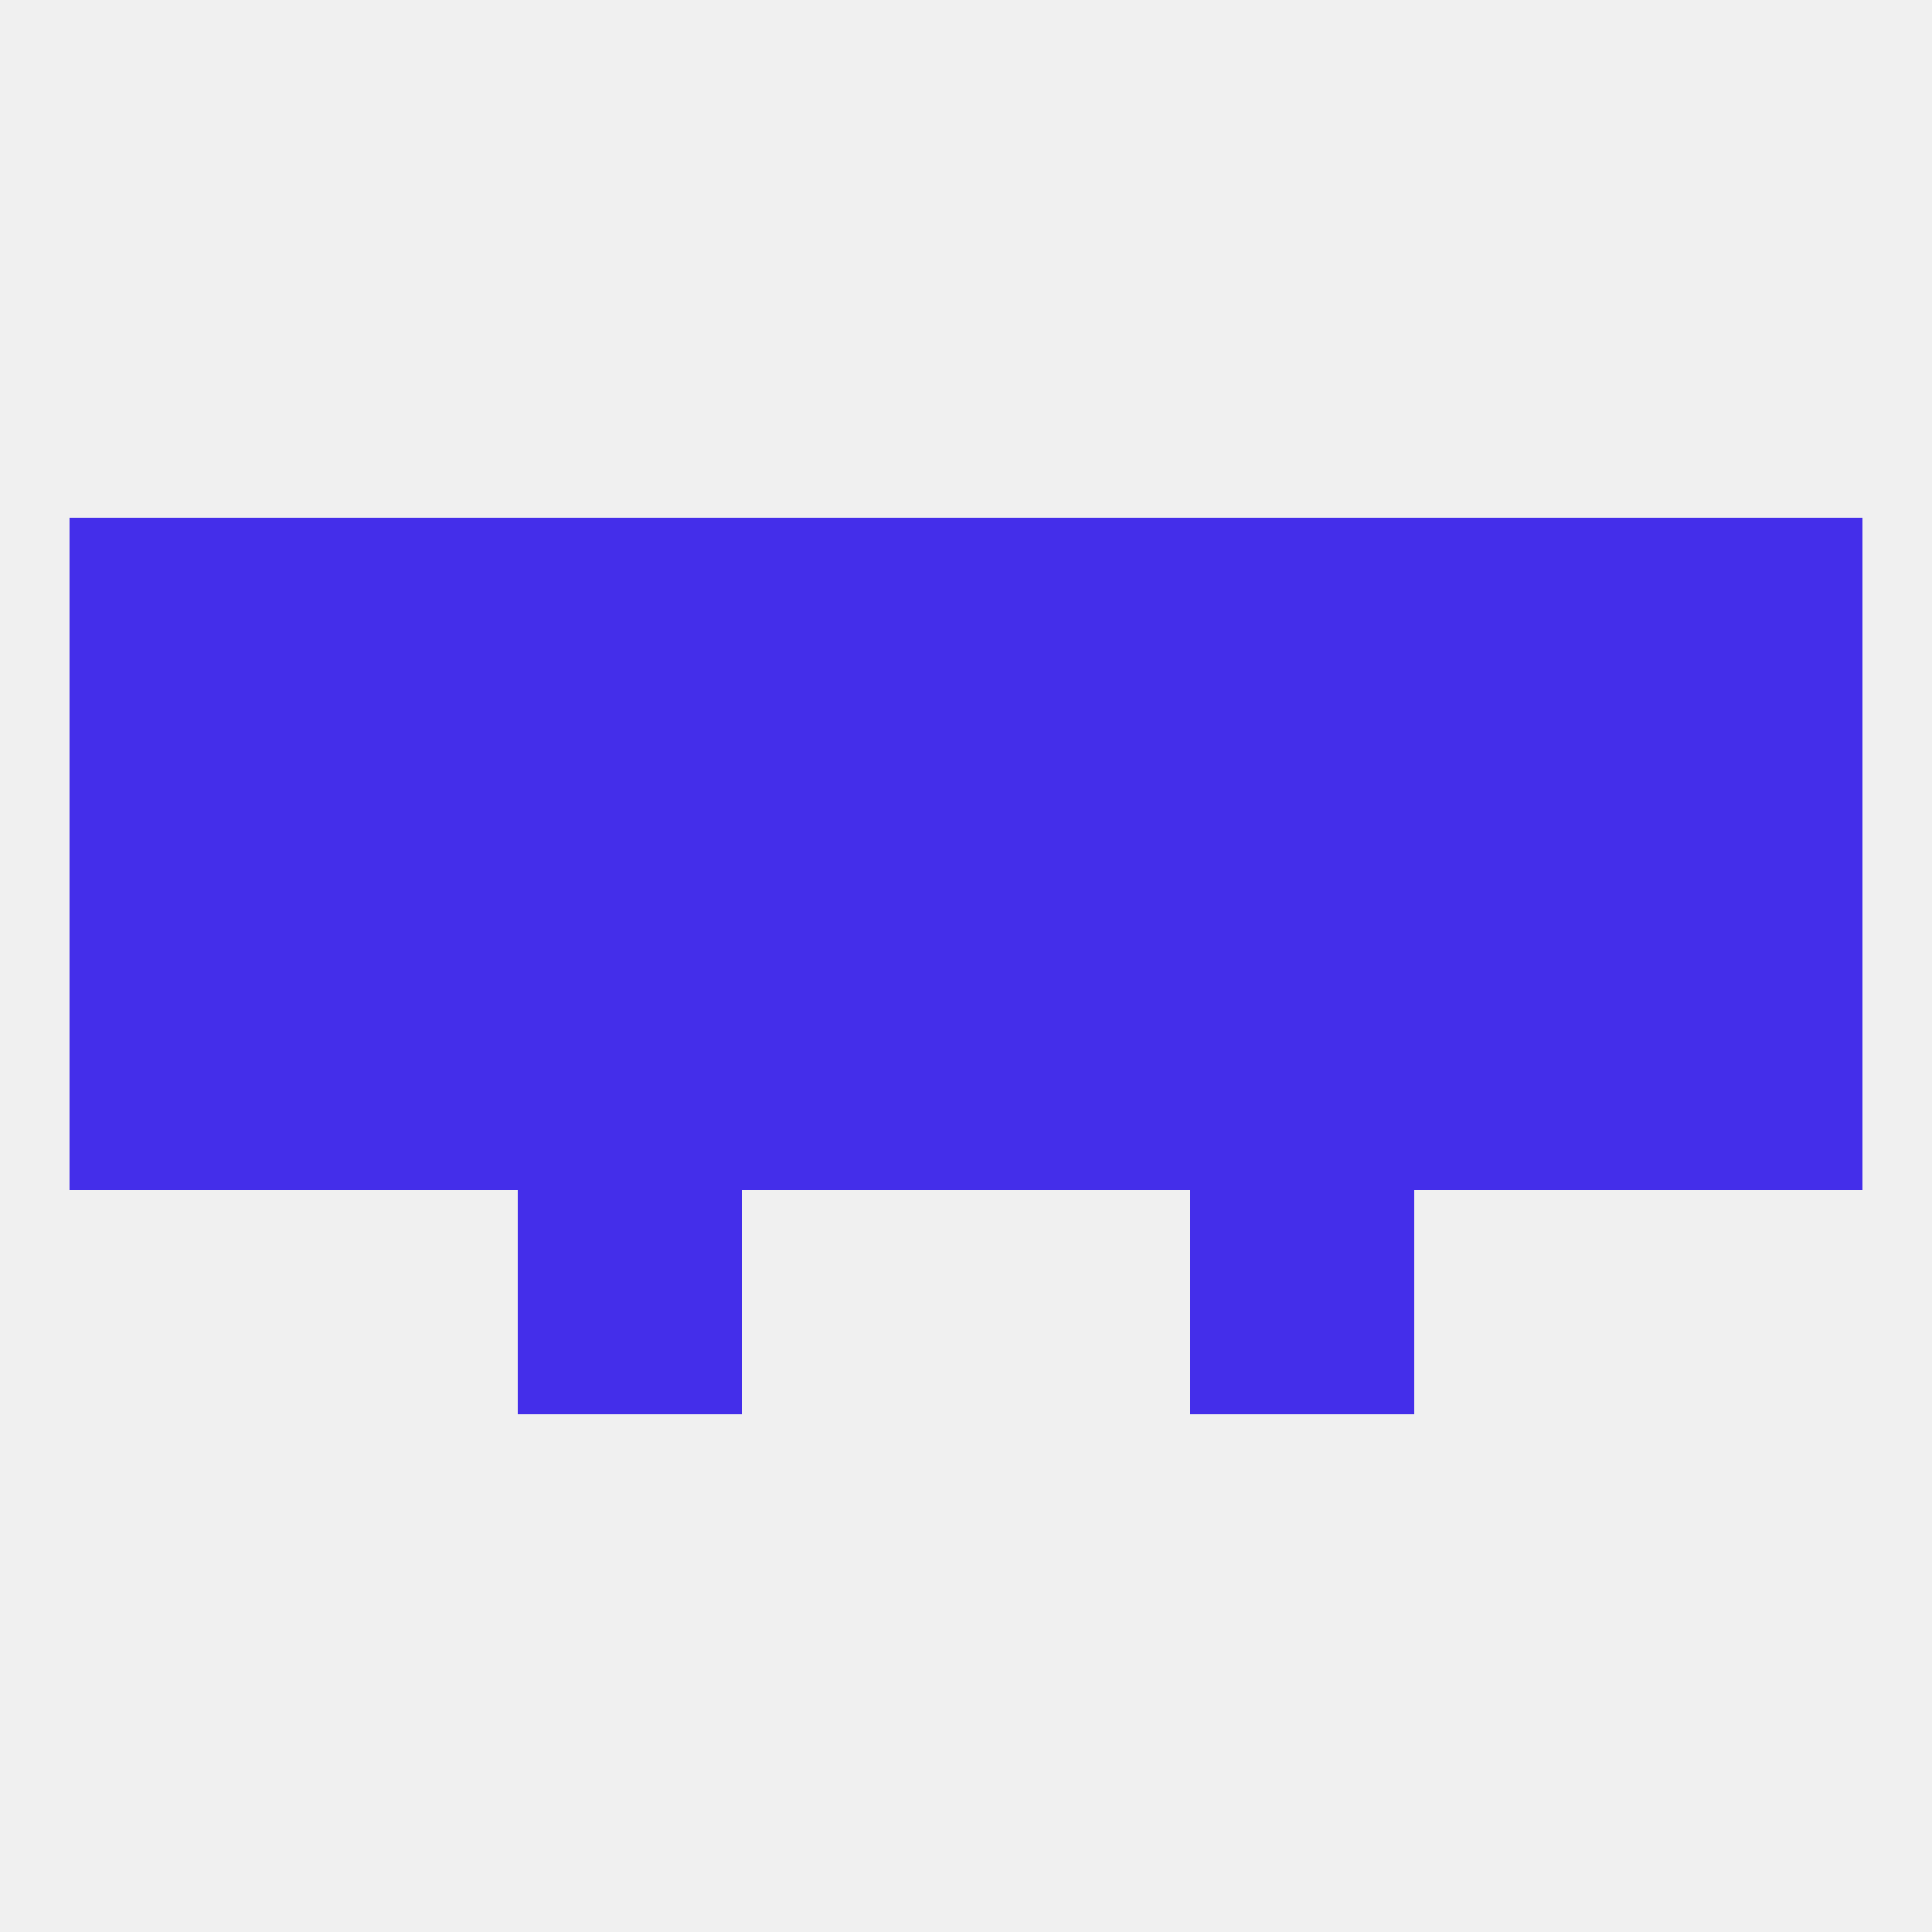
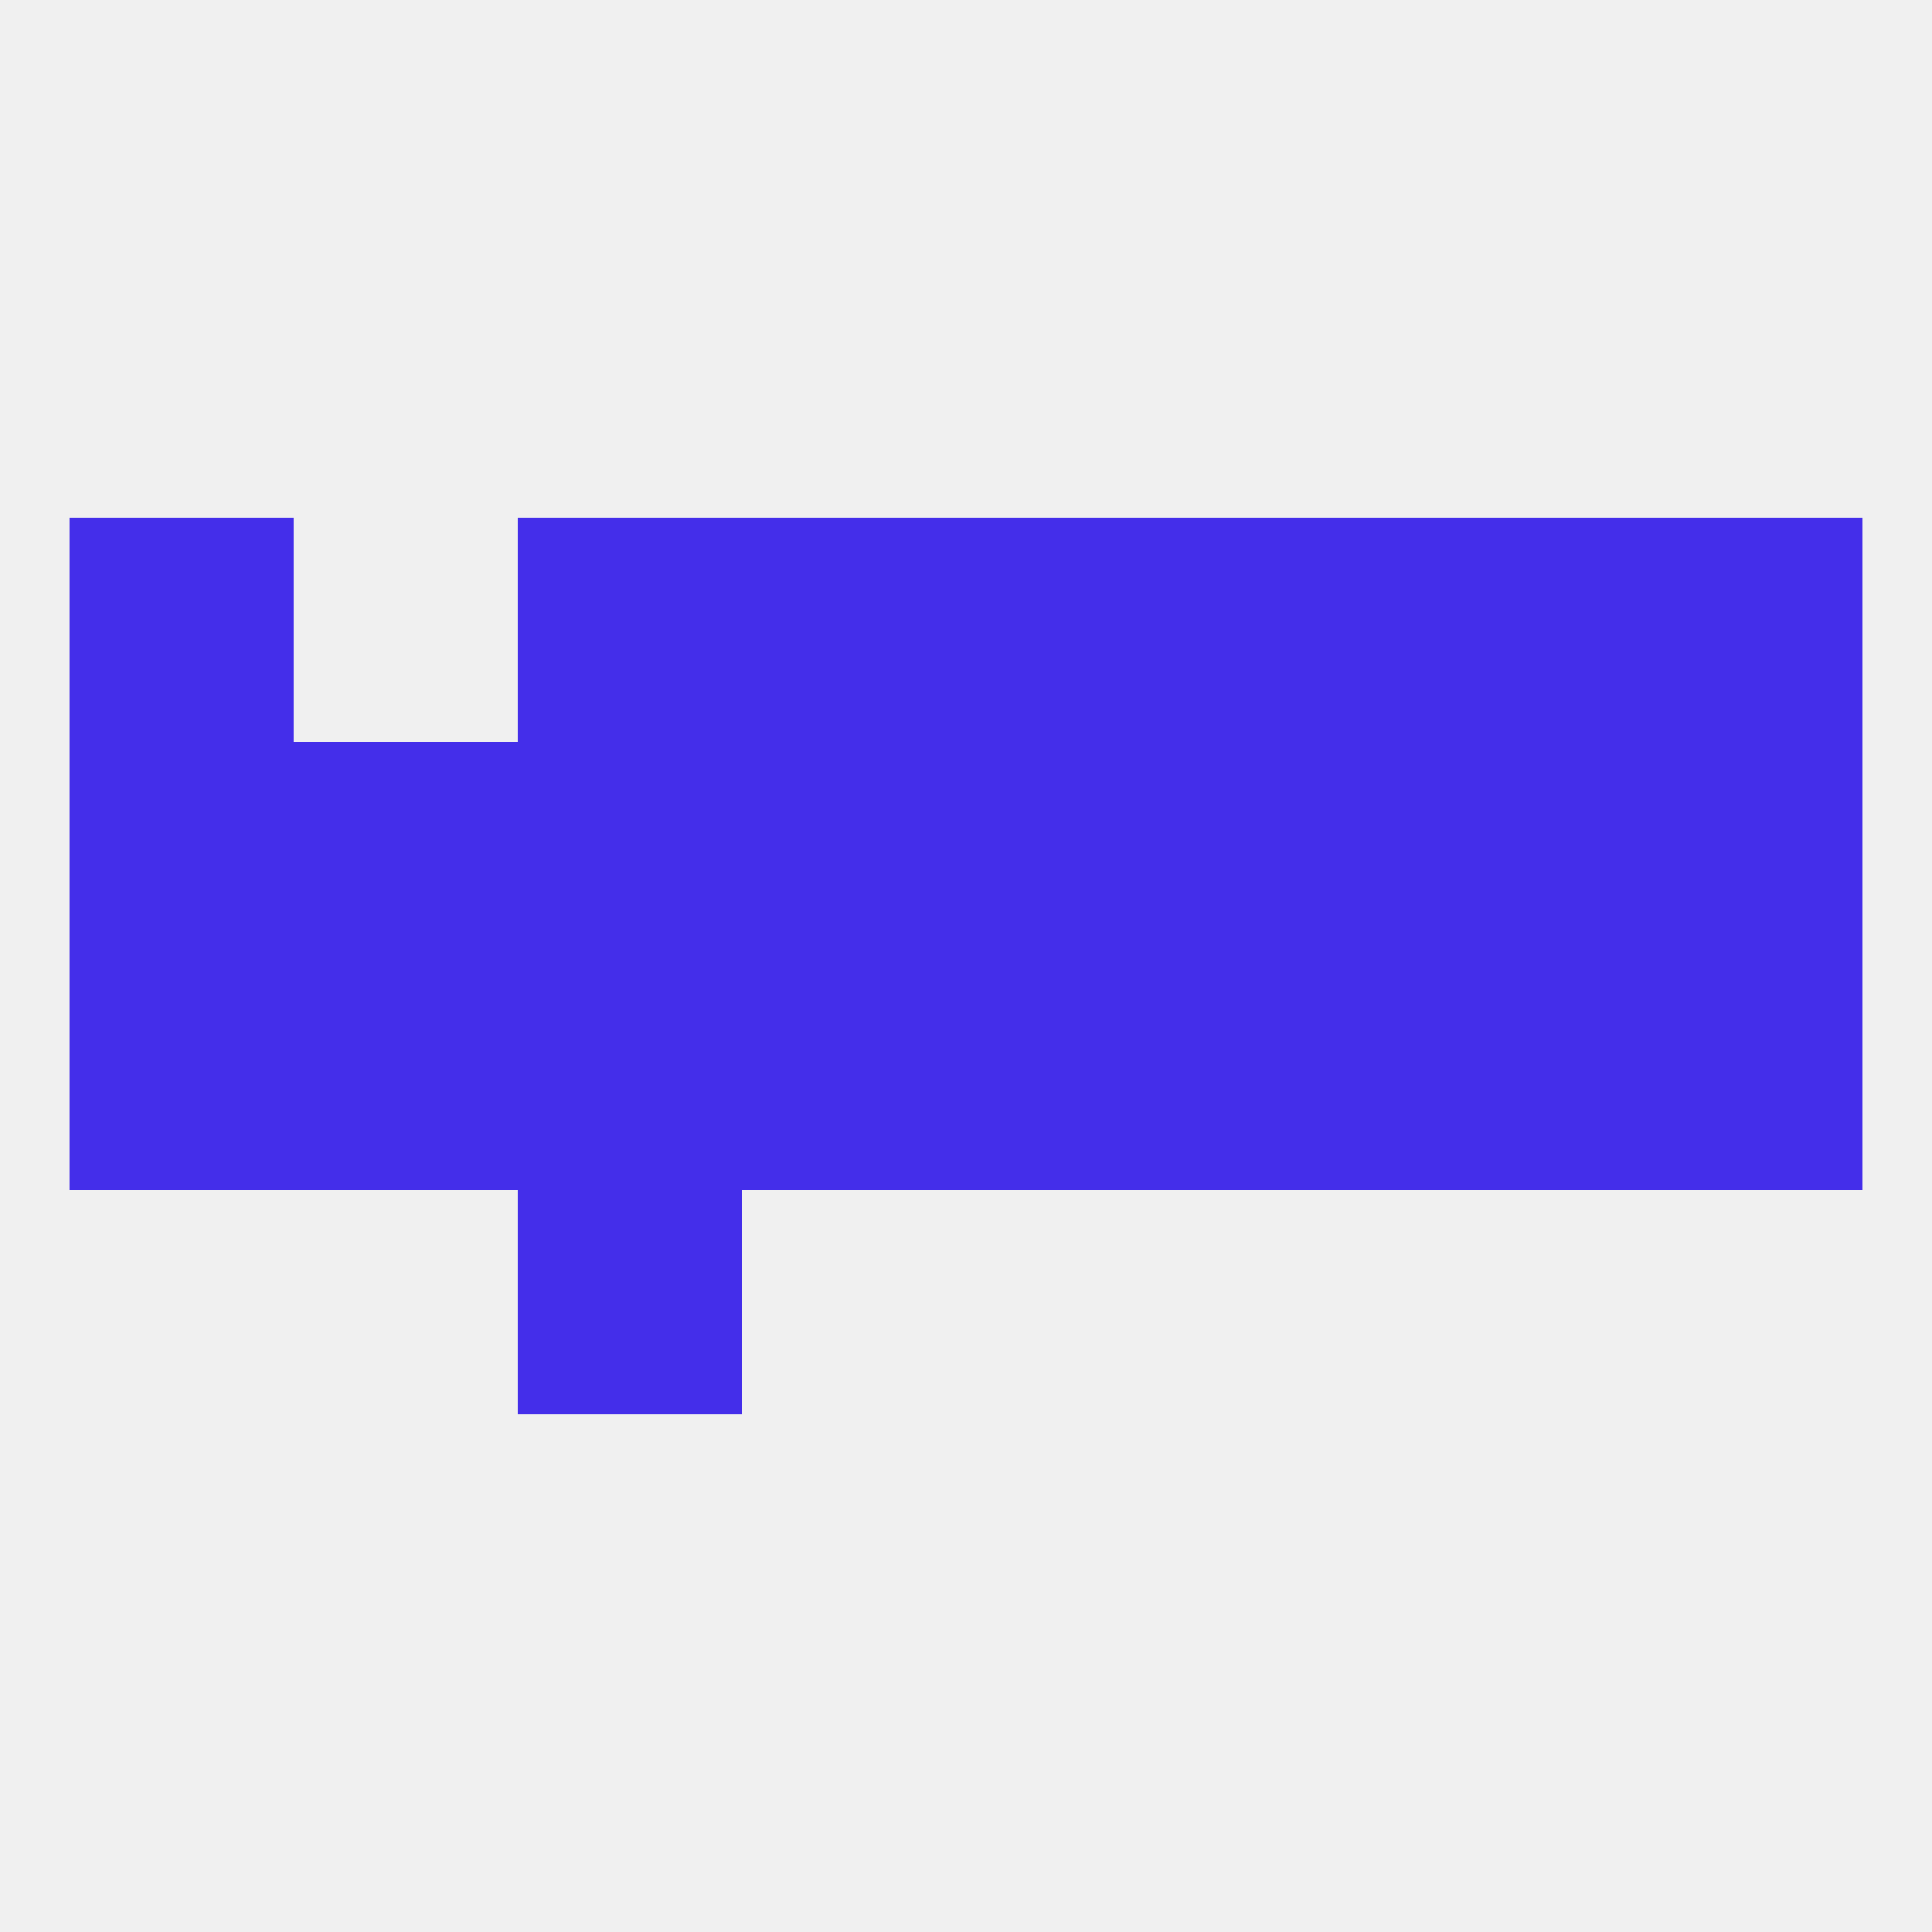
<svg xmlns="http://www.w3.org/2000/svg" version="1.1" baseprofile="full" width="250" height="250" viewBox="0 0 250 250">
  <rect width="100%" height="100%" fill="rgba(240,240,240,255)" />
  <rect x="9" y="125" width="29" height="29" fill="rgba(68,46,234,255)" />
  <rect x="212" y="125" width="29" height="29" fill="rgba(68,46,234,255)" />
  <rect x="67" y="125" width="29" height="29" fill="rgba(68,46,234,255)" />
  <rect x="154" y="125" width="29" height="29" fill="rgba(68,46,234,255)" />
  <rect x="96" y="125" width="29" height="29" fill="rgba(68,46,234,255)" />
  <rect x="125" y="125" width="29" height="29" fill="rgba(68,46,234,255)" />
  <rect x="38" y="125" width="29" height="29" fill="rgba(68,46,234,255)" />
  <rect x="183" y="125" width="29" height="29" fill="rgba(68,46,234,255)" />
  <rect x="154" y="96" width="29" height="29" fill="rgba(68,46,234,255)" />
  <rect x="125" y="96" width="29" height="29" fill="rgba(68,46,234,255)" />
  <rect x="67" y="96" width="29" height="29" fill="rgba(68,46,234,255)" />
  <rect x="38" y="96" width="29" height="29" fill="rgba(68,46,234,255)" />
  <rect x="183" y="96" width="29" height="29" fill="rgba(68,46,234,255)" />
  <rect x="9" y="96" width="29" height="29" fill="rgba(68,46,234,255)" />
  <rect x="212" y="96" width="29" height="29" fill="rgba(68,46,234,255)" />
  <rect x="96" y="96" width="29" height="29" fill="rgba(68,46,234,255)" />
-   <rect x="38" y="67" width="29" height="29" fill="rgba(68,46,234,255)" />
  <rect x="183" y="67" width="29" height="29" fill="rgba(68,46,234,255)" />
  <rect x="154" y="67" width="29" height="29" fill="rgba(68,46,234,255)" />
  <rect x="125" y="67" width="29" height="29" fill="rgba(68,46,234,255)" />
  <rect x="9" y="67" width="29" height="29" fill="rgba(68,46,234,255)" />
  <rect x="212" y="67" width="29" height="29" fill="rgba(68,46,234,255)" />
  <rect x="67" y="67" width="29" height="29" fill="rgba(68,46,234,255)" />
  <rect x="96" y="67" width="29" height="29" fill="rgba(68,46,234,255)" />
  <rect x="67" y="154" width="29" height="29" fill="rgba(68,46,234,255)" />
-   <rect x="154" y="154" width="29" height="29" fill="rgba(68,46,234,255)" />
</svg>